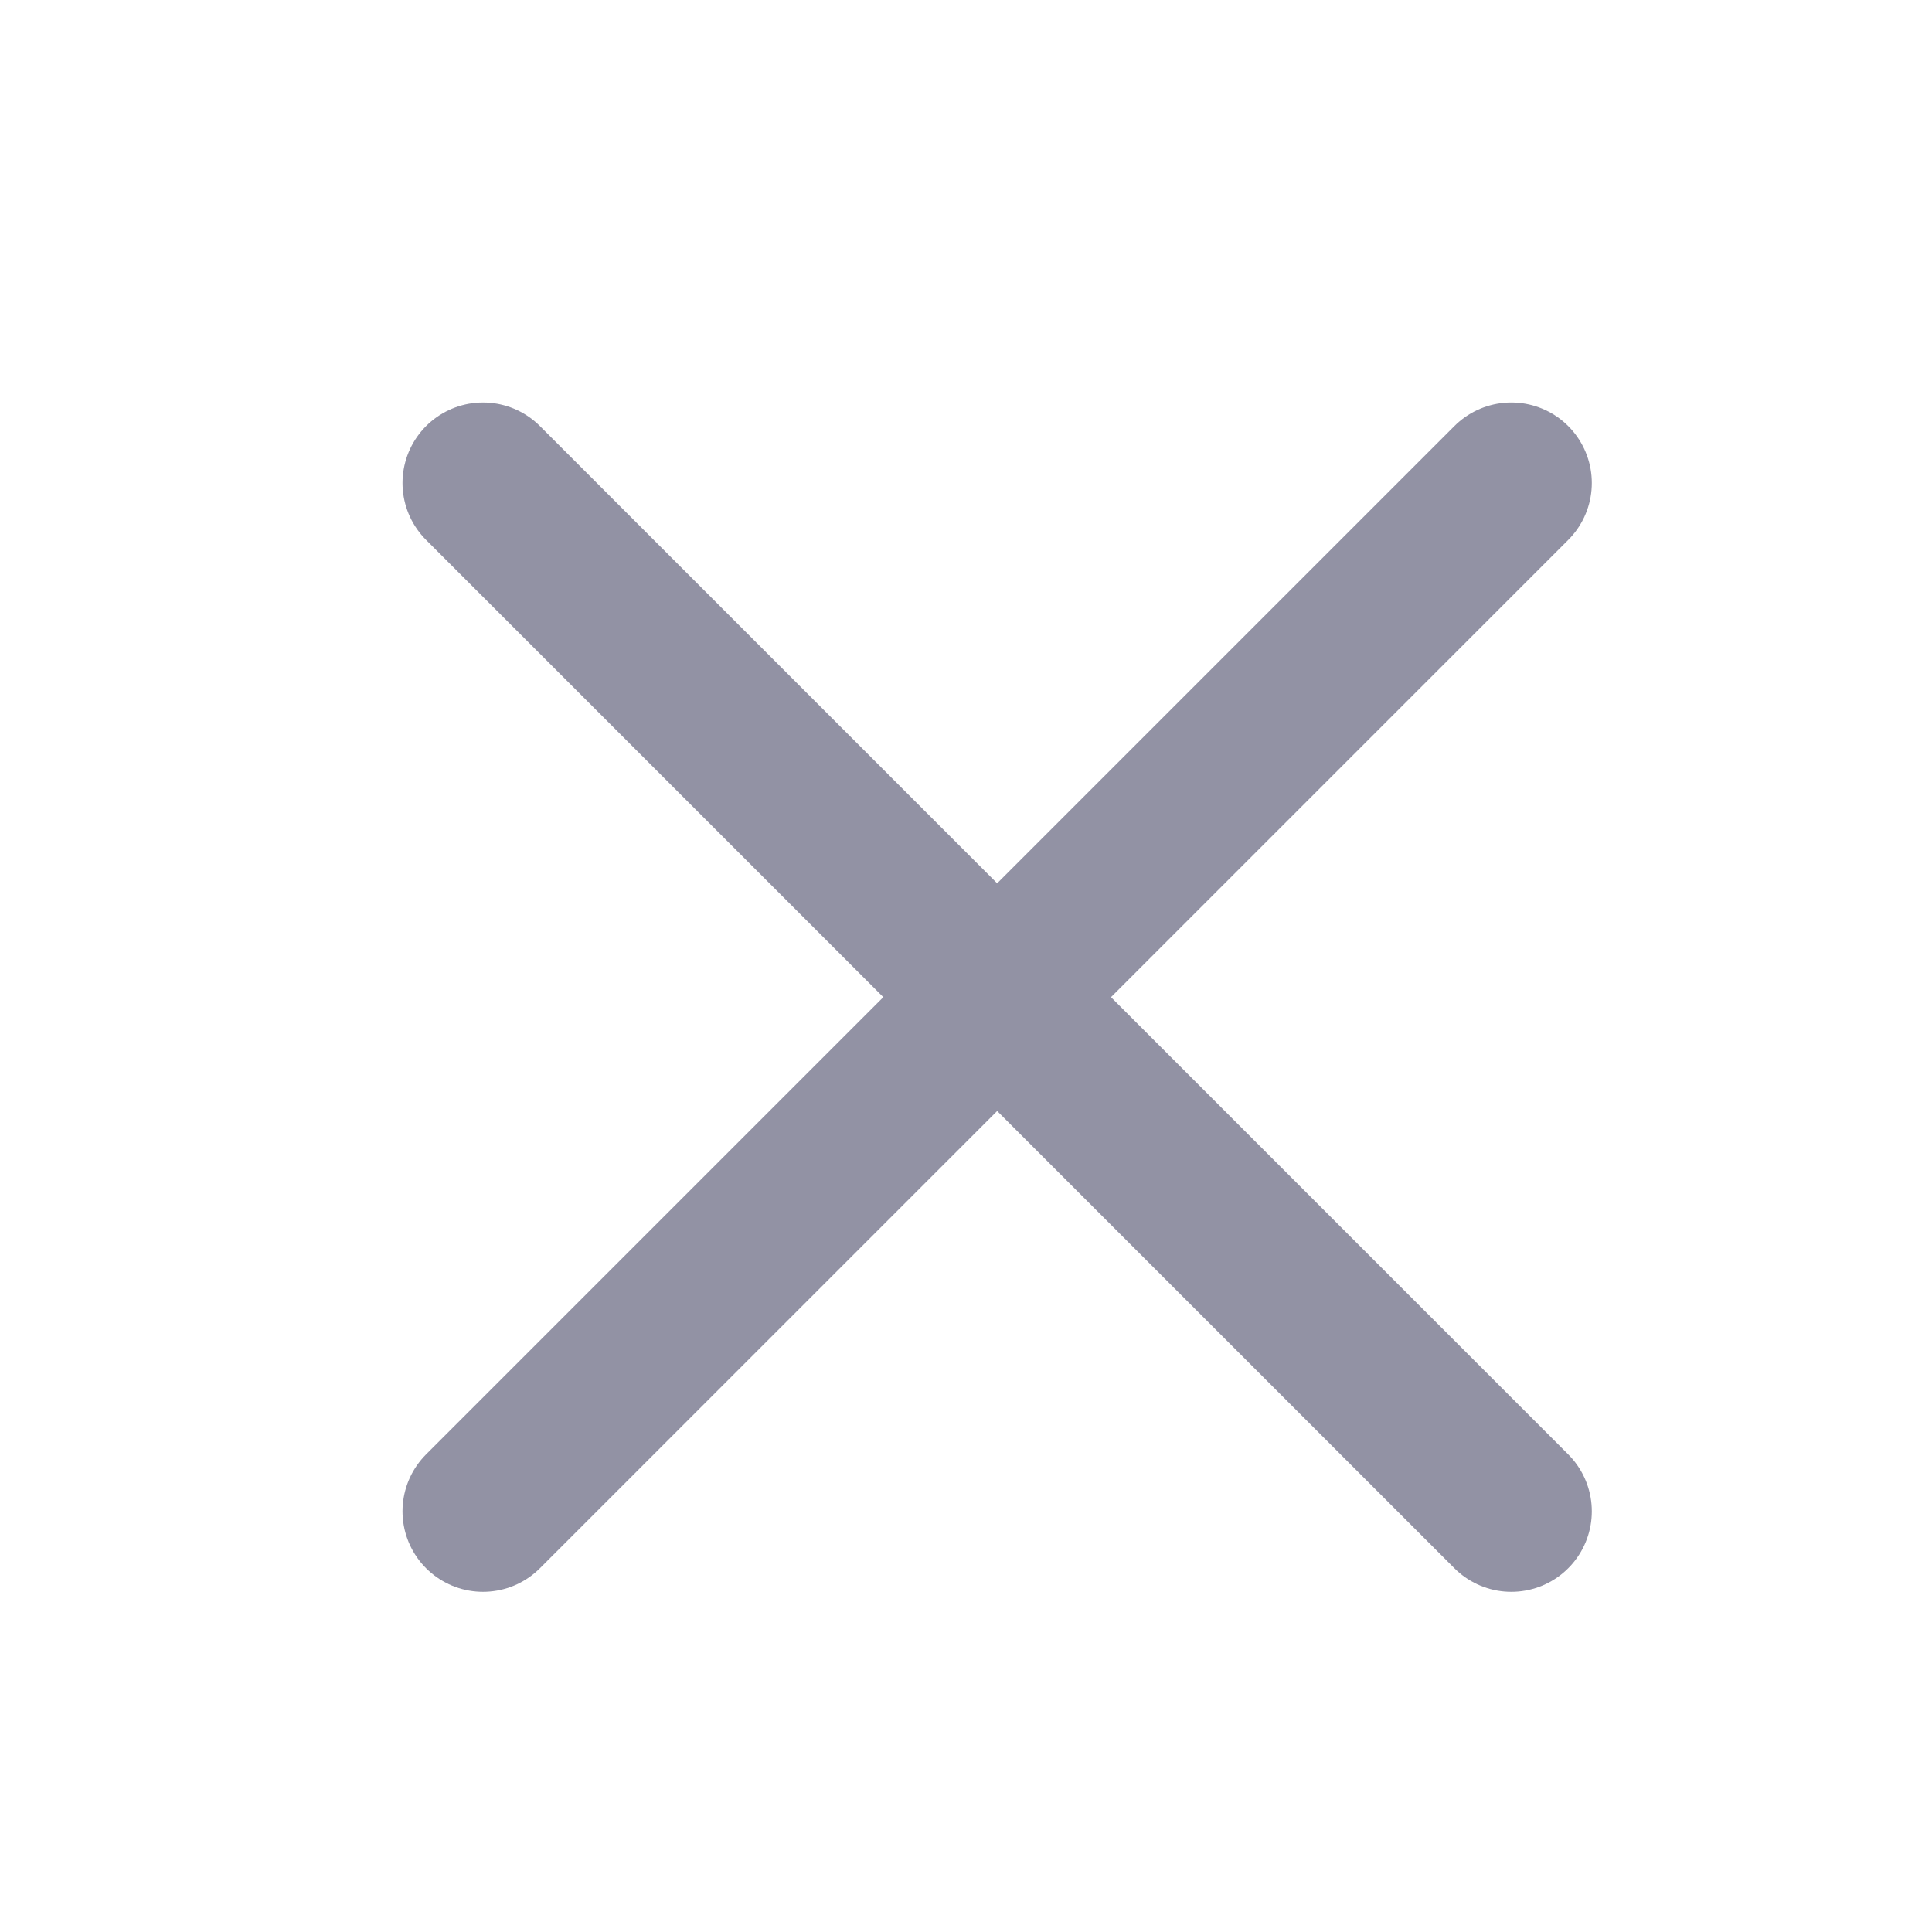
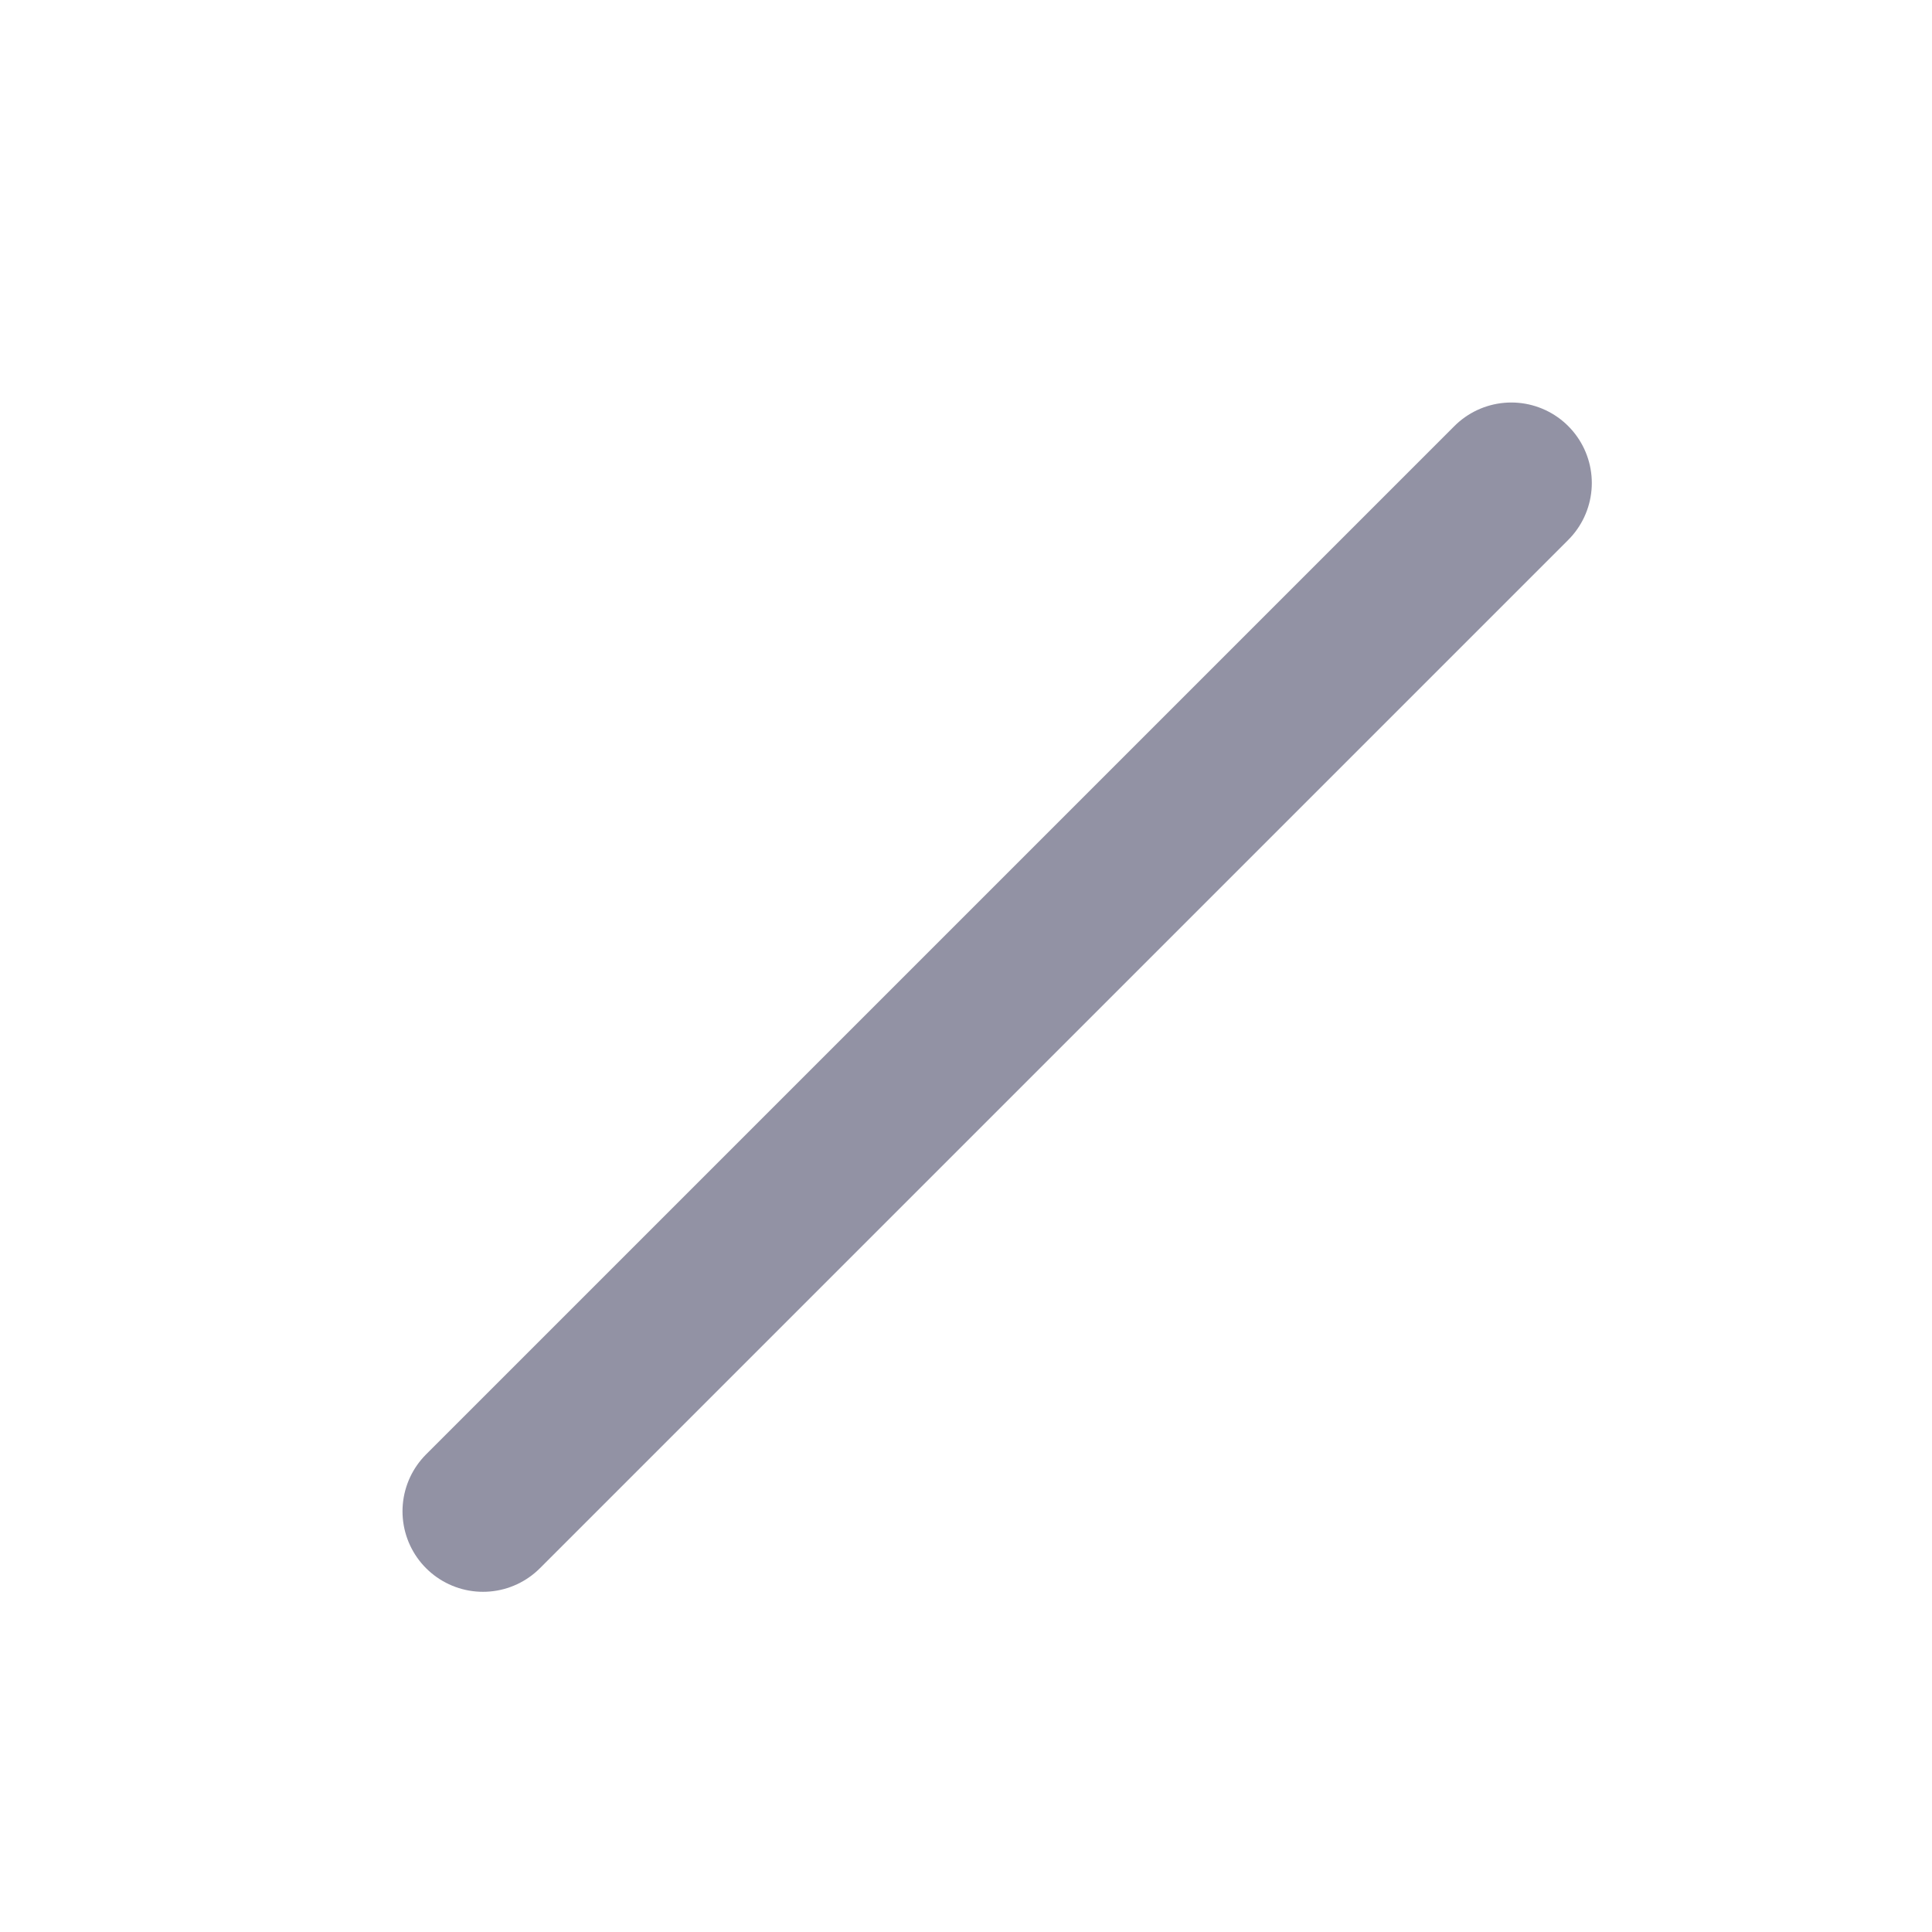
<svg xmlns="http://www.w3.org/2000/svg" width="24" height="24" viewBox="0 0 24 24" fill="none">
  <g opacity="0.5">
-     <path d="M6 6L18.774 18.774" stroke="#26254A" stroke-width="2" stroke-linecap="round" stroke-linejoin="round" />
    <path d="M6 18.774L18.774 6" stroke="#26254A" stroke-width="2" stroke-linecap="round" stroke-linejoin="round" />
  </g>
</svg>